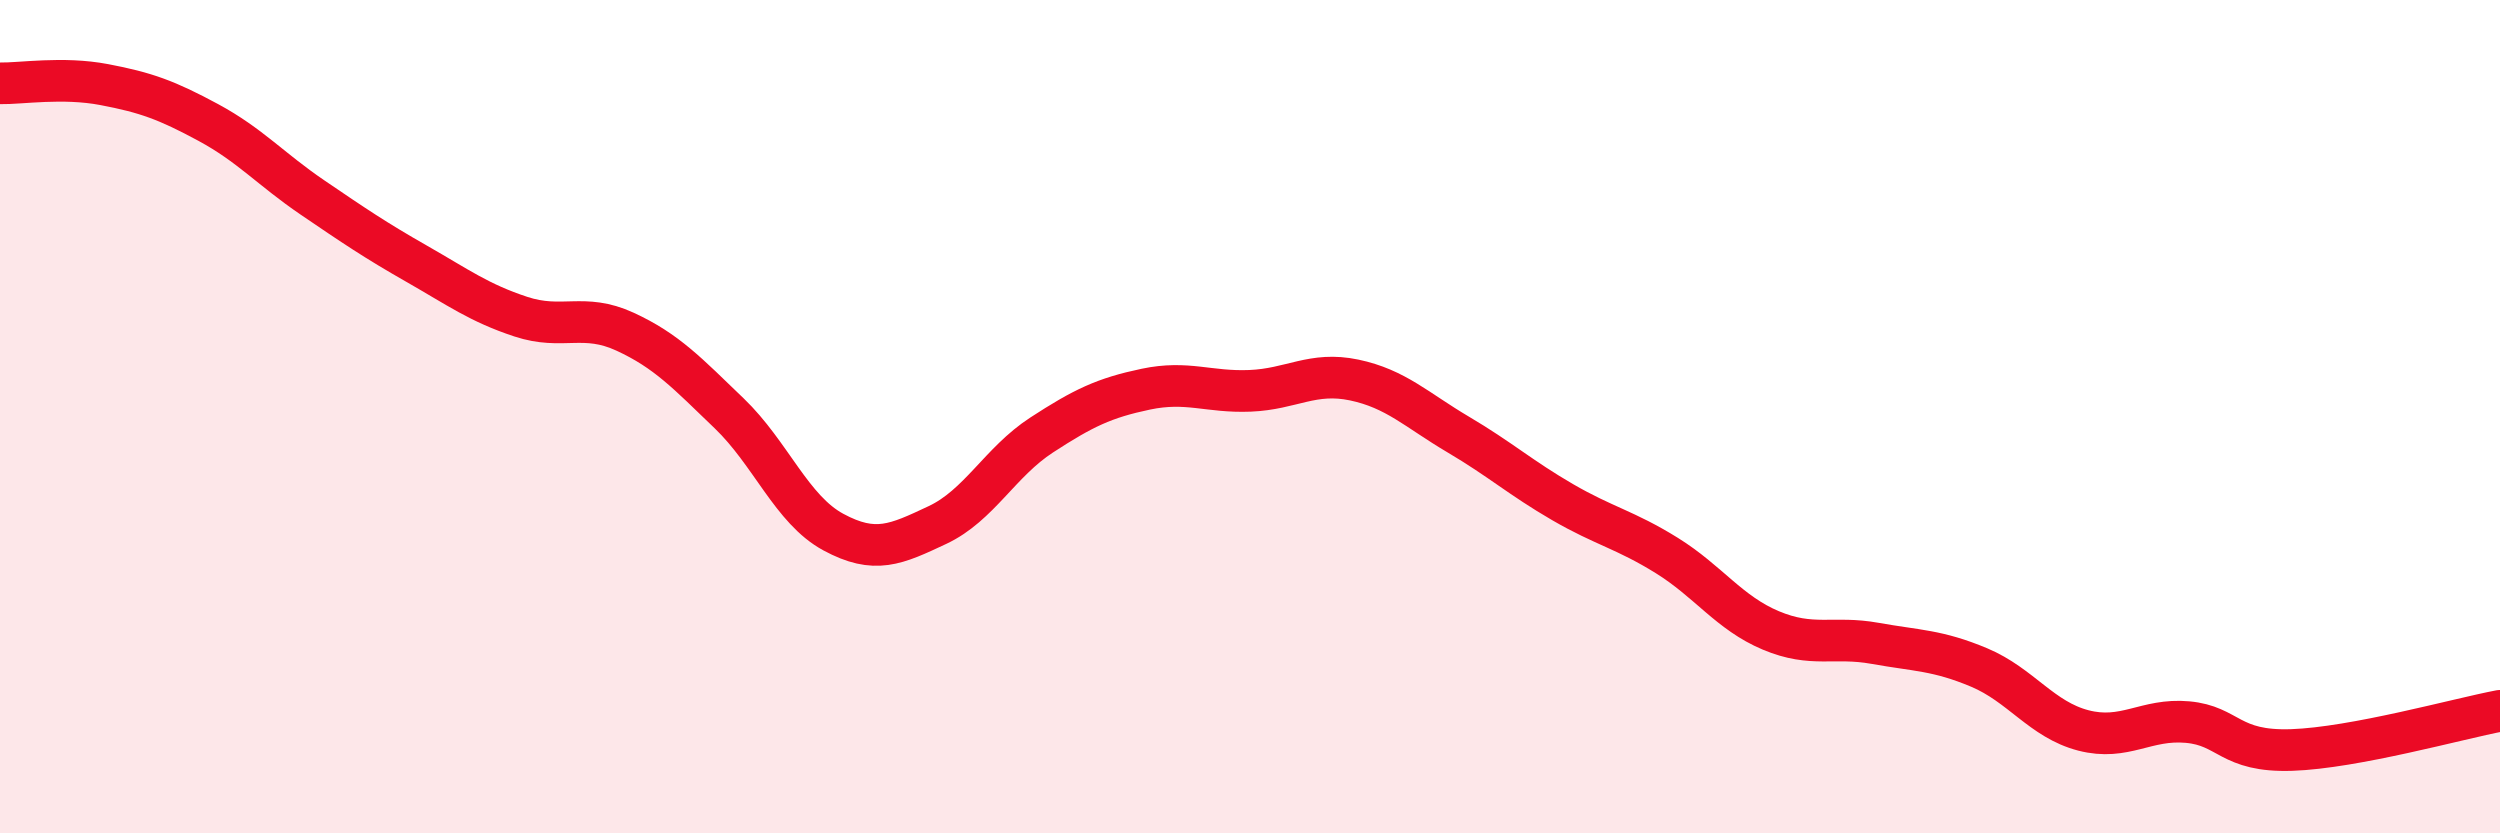
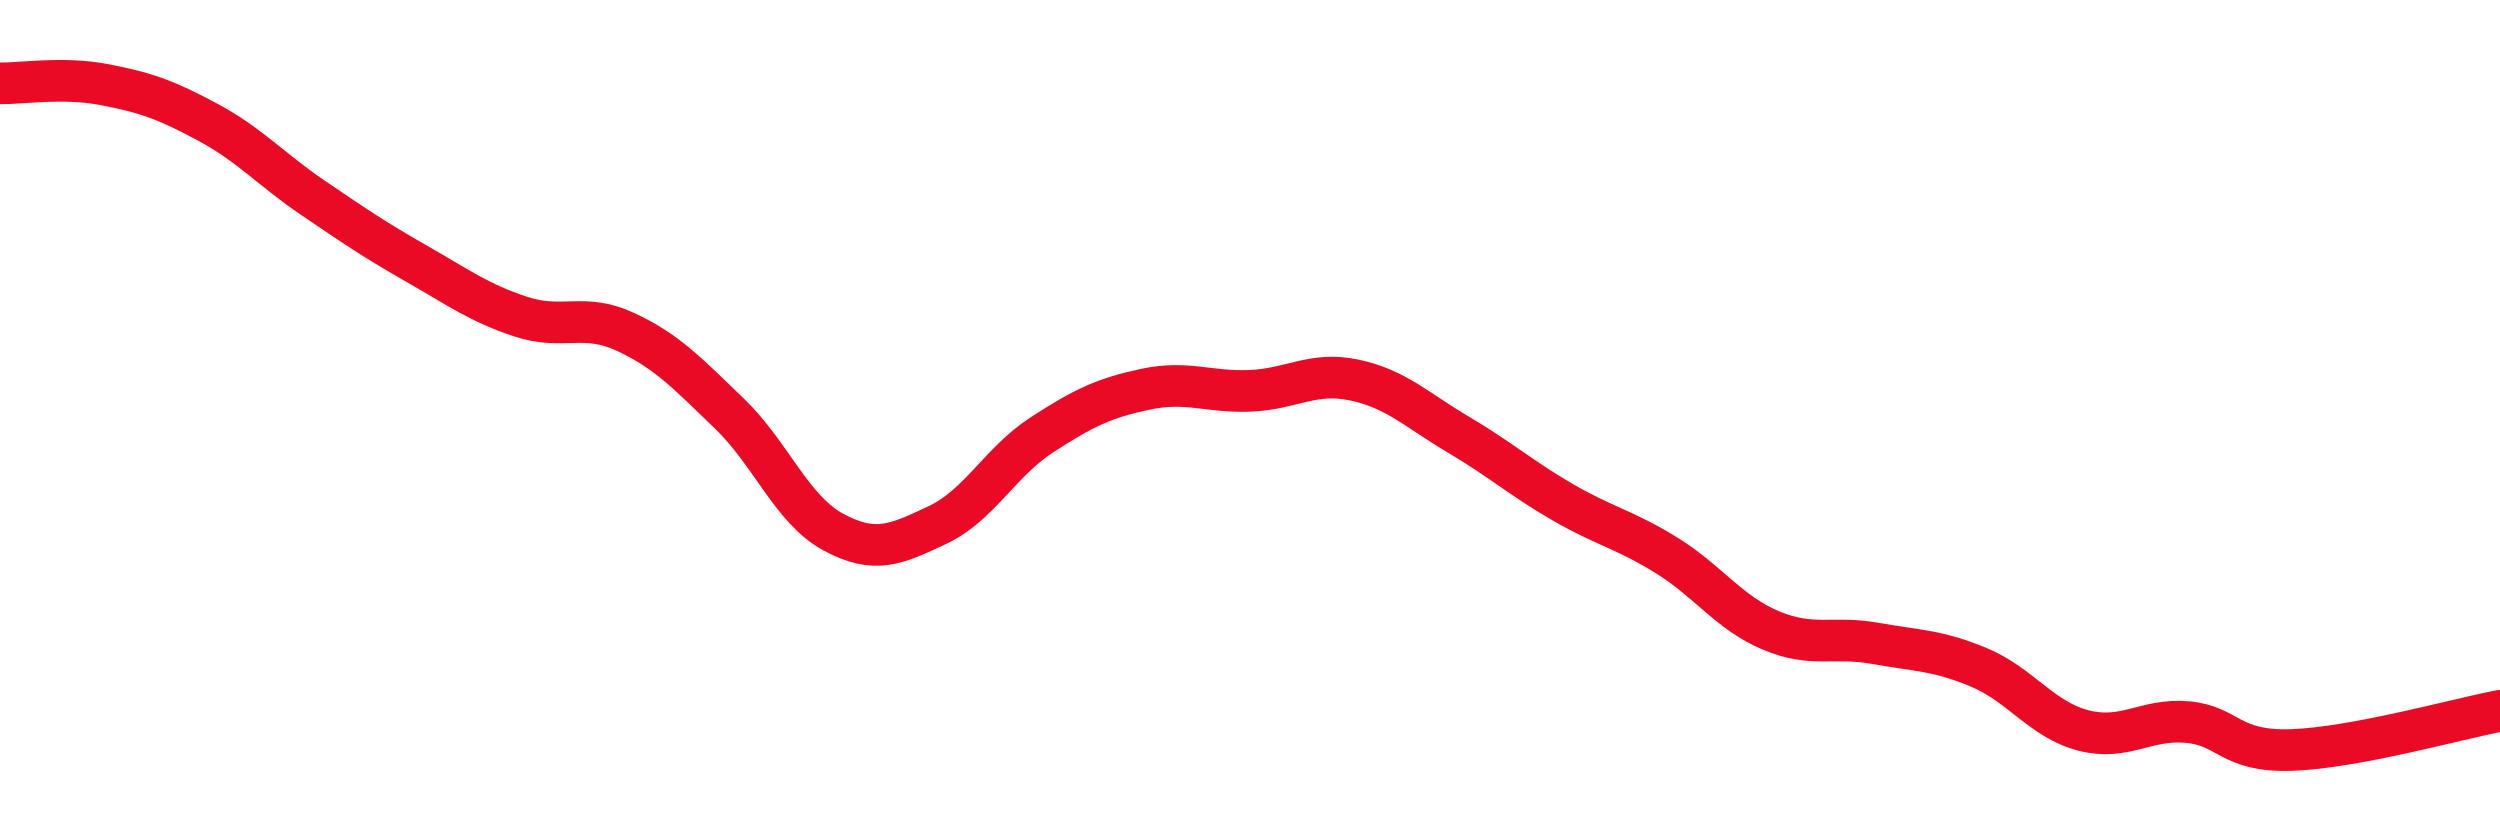
<svg xmlns="http://www.w3.org/2000/svg" width="60" height="20" viewBox="0 0 60 20">
-   <path d="M 0,2 C 0.5,2.01 1.5,1.84 2.5,2.03 C 3.5,2.22 4,2.4 5,2.94 C 6,3.48 6.5,4.06 7.5,4.74 C 8.5,5.42 9,5.76 10,6.33 C 11,6.9 11.5,7.27 12.5,7.6 C 13.5,7.93 14,7.5 15,7.96 C 16,8.42 16.5,8.96 17.5,9.92 C 18.5,10.88 19,12.23 20,12.77 C 21,13.31 21.5,13.07 22.5,12.6 C 23.5,12.13 24,11.09 25,10.44 C 26,9.79 26.5,9.55 27.5,9.34 C 28.5,9.13 29,9.42 30,9.38 C 31,9.34 31.5,8.91 32.5,9.12 C 33.5,9.33 34,9.84 35,10.43 C 36,11.02 36.5,11.47 37.5,12.05 C 38.5,12.63 39,12.71 40,13.33 C 41,13.95 41.5,14.71 42.5,15.13 C 43.5,15.55 44,15.26 45,15.44 C 46,15.62 46.5,15.6 47.5,16.02 C 48.5,16.44 49,17.27 50,17.53 C 51,17.79 51.5,17.24 52.5,17.33 C 53.5,17.42 53.5,18.05 55,18 C 56.5,17.95 59,17.25 60,17.06L60 20L0 20Z" fill="#EB0A25" opacity="0.1" stroke-linecap="round" stroke-linejoin="round" />
  <path d="M 0,2 C 0.5,2.01 1.5,1.84 2.5,2.03 C 3.5,2.22 4,2.4 5,2.94 C 6,3.48 6.5,4.06 7.5,4.74 C 8.5,5.42 9,5.76 10,6.33 C 11,6.9 11.5,7.27 12.5,7.6 C 13.5,7.93 14,7.5 15,7.96 C 16,8.42 16.5,8.96 17.5,9.92 C 18.5,10.88 19,12.23 20,12.77 C 21,13.31 21.5,13.07 22.5,12.6 C 23.5,12.13 24,11.09 25,10.44 C 26,9.79 26.5,9.55 27.5,9.34 C 28.5,9.13 29,9.42 30,9.38 C 31,9.34 31.5,8.91 32.5,9.12 C 33.5,9.33 34,9.84 35,10.43 C 36,11.02 36.5,11.47 37.5,12.05 C 38.5,12.63 39,12.71 40,13.33 C 41,13.95 41.5,14.71 42.5,15.13 C 43.5,15.55 44,15.26 45,15.44 C 46,15.62 46.5,15.6 47.5,16.02 C 48.5,16.44 49,17.27 50,17.53 C 51,17.79 51.5,17.24 52.5,17.33 C 53.5,17.42 53.5,18.05 55,18 C 56.5,17.95 59,17.25 60,17.06" stroke="#EB0A25" stroke-width="1" fill="none" stroke-linecap="round" stroke-linejoin="round" />
</svg>